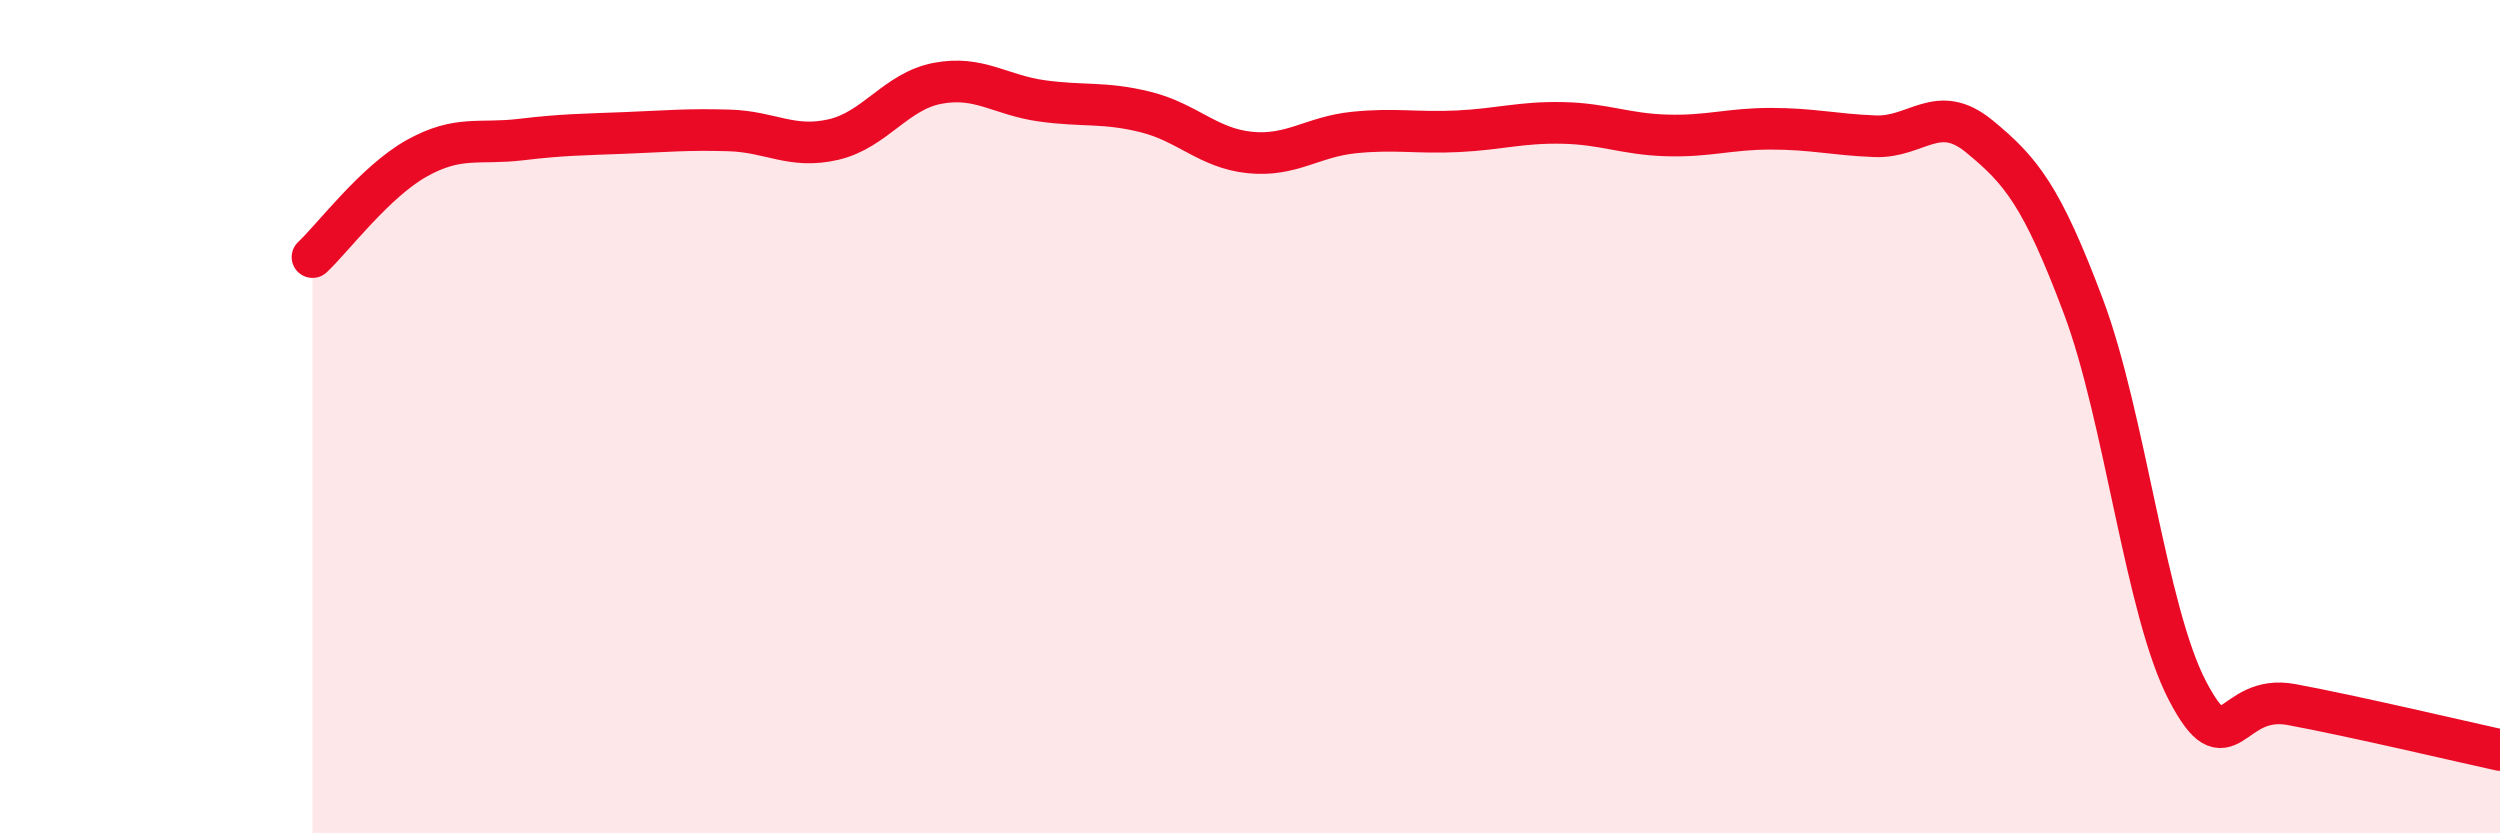
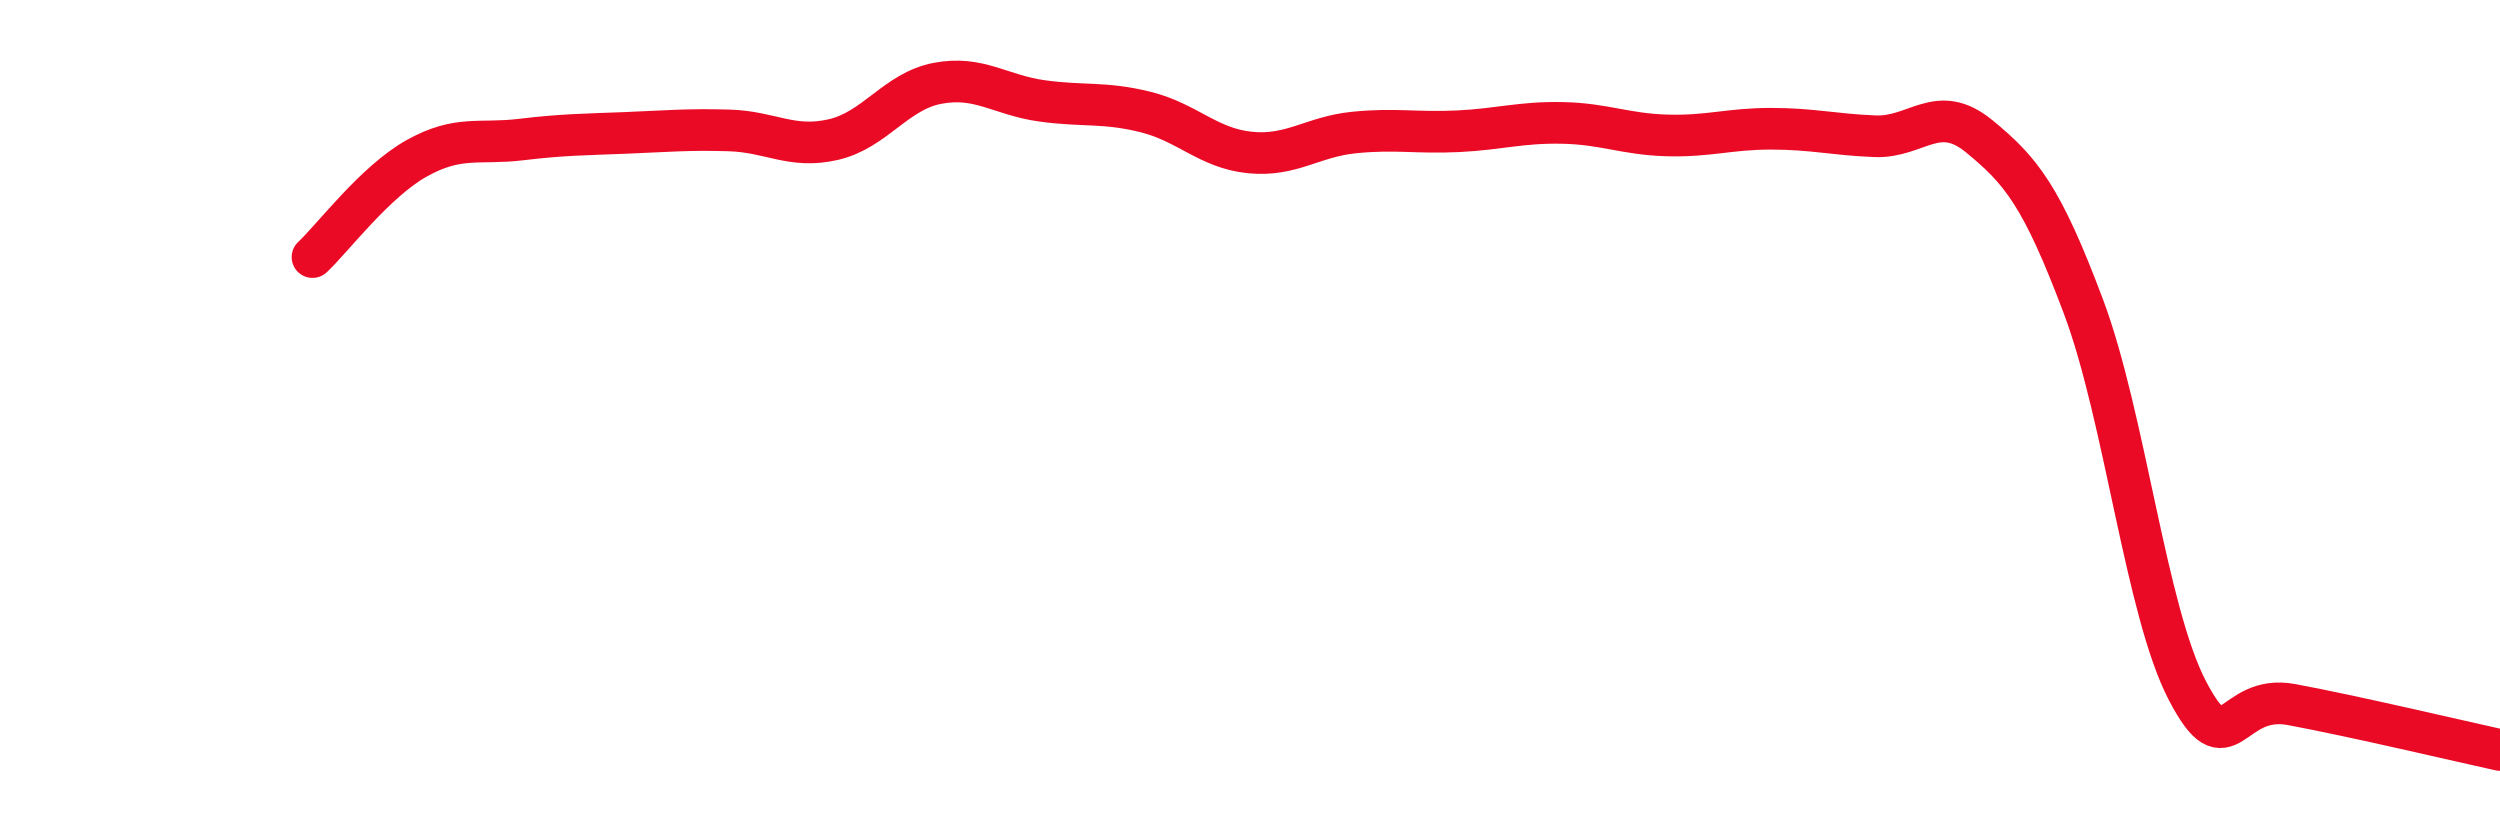
<svg xmlns="http://www.w3.org/2000/svg" width="60" height="20" viewBox="0 0 60 20">
-   <path d="M 7.5,6.17 C 8,5.7 9,4.36 10,3.8 C 11,3.24 11.5,3.47 12.5,3.35 C 13.5,3.23 14,3.23 15,3.19 C 16,3.15 16.5,3.1 17.5,3.13 C 18.5,3.16 19,3.58 20,3.35 C 21,3.12 21.5,2.19 22.5,2 C 23.5,1.81 24,2.28 25,2.42 C 26,2.56 26.5,2.44 27.5,2.69 C 28.5,2.94 29,3.56 30,3.66 C 31,3.76 31.5,3.28 32.5,3.18 C 33.5,3.08 34,3.2 35,3.15 C 36,3.1 36.5,2.93 37.5,2.95 C 38.5,2.97 39,3.22 40,3.25 C 41,3.28 41.5,3.09 42.5,3.09 C 43.5,3.09 44,3.23 45,3.27 C 46,3.31 46.5,2.45 47.5,3.27 C 48.5,4.09 49,4.69 50,7.35 C 51,10.01 51.5,14.67 52.5,16.58 C 53.5,18.49 53.5,16.63 55,16.91 C 56.5,17.19 59,17.78 60,18L60 20L7.5 20Z" fill="#EB0A25" opacity="0.1" stroke-linecap="round" stroke-linejoin="round" />
  <path d="M 7.5,6.17 C 8,5.7 9,4.36 10,3.8 C 11,3.24 11.5,3.47 12.5,3.35 C 13.5,3.23 14,3.23 15,3.19 C 16,3.15 16.5,3.1 17.5,3.13 C 18.5,3.16 19,3.58 20,3.35 C 21,3.12 21.5,2.19 22.5,2 C 23.5,1.81 24,2.28 25,2.42 C 26,2.56 26.5,2.44 27.5,2.69 C 28.5,2.94 29,3.56 30,3.66 C 31,3.76 31.5,3.28 32.5,3.18 C 33.5,3.08 34,3.2 35,3.15 C 36,3.1 36.5,2.93 37.5,2.95 C 38.5,2.97 39,3.22 40,3.25 C 41,3.28 41.5,3.09 42.5,3.09 C 43.5,3.09 44,3.23 45,3.27 C 46,3.31 46.5,2.45 47.5,3.27 C 48.5,4.09 49,4.69 50,7.35 C 51,10.01 51.5,14.67 52.5,16.58 C 53.5,18.49 53.5,16.63 55,16.91 C 56.5,17.19 59,17.78 60,18" stroke="#EB0A25" stroke-width="1" fill="none" stroke-linecap="round" stroke-linejoin="round" />
</svg>